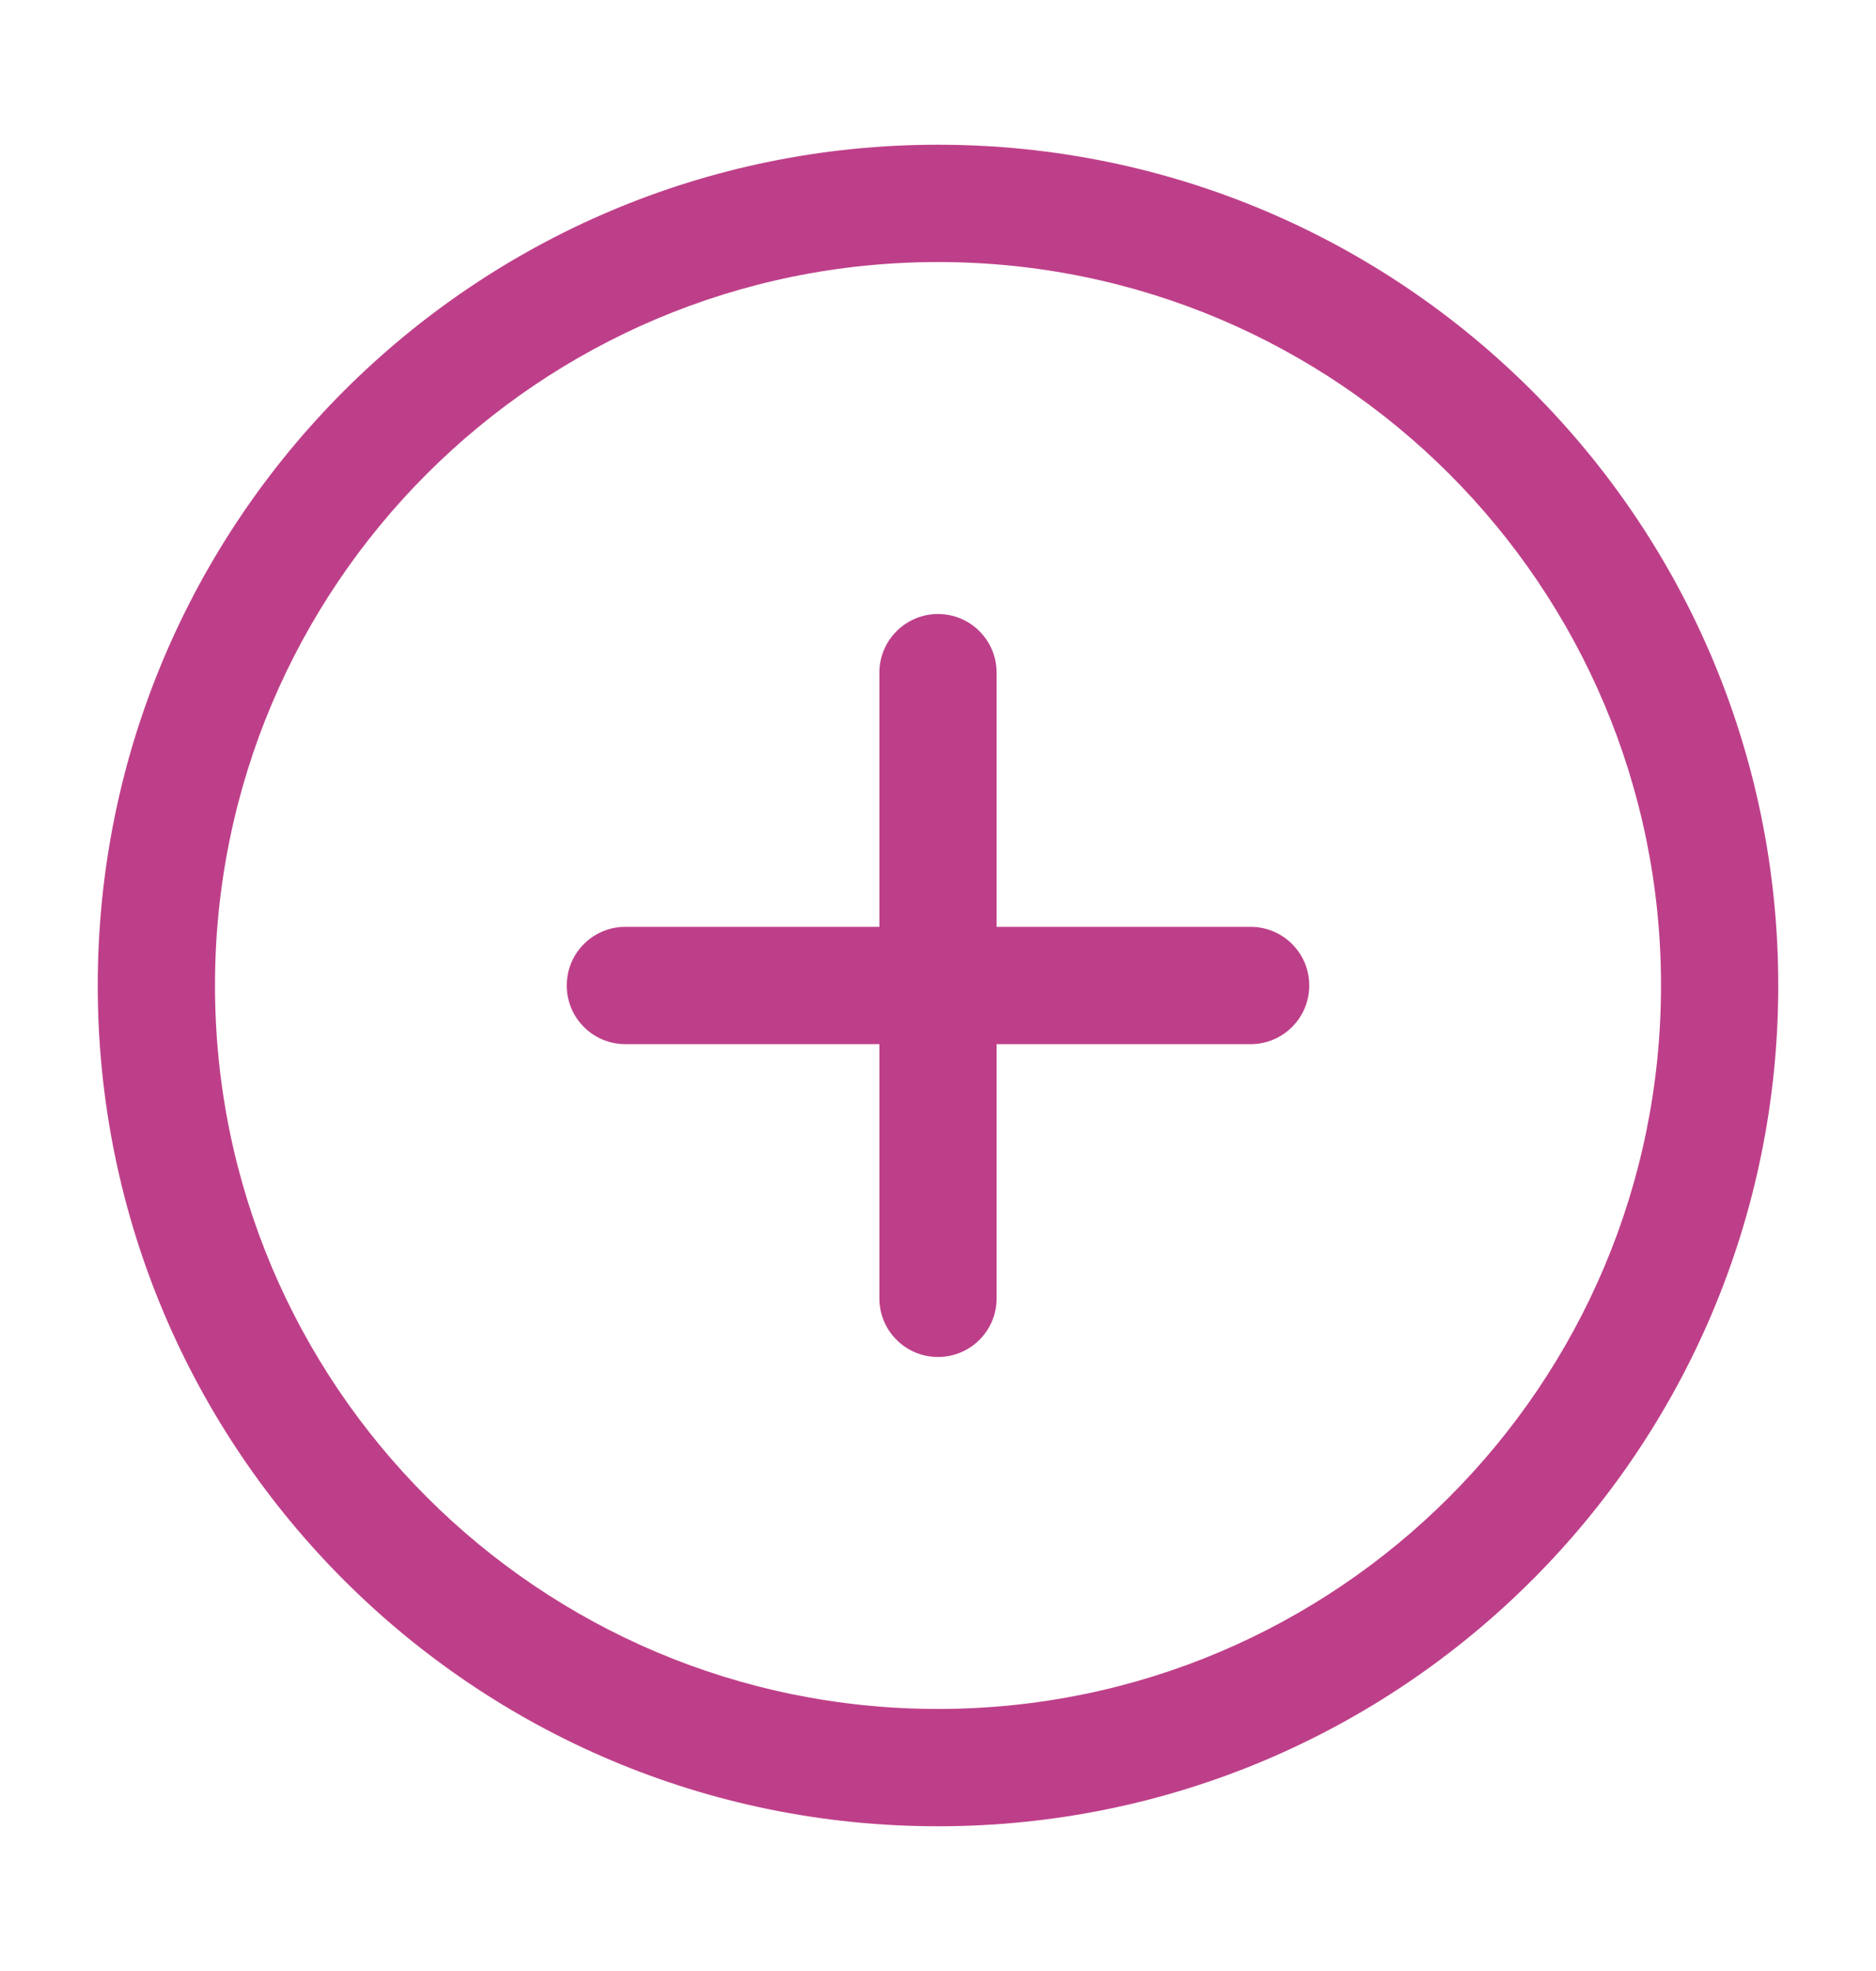
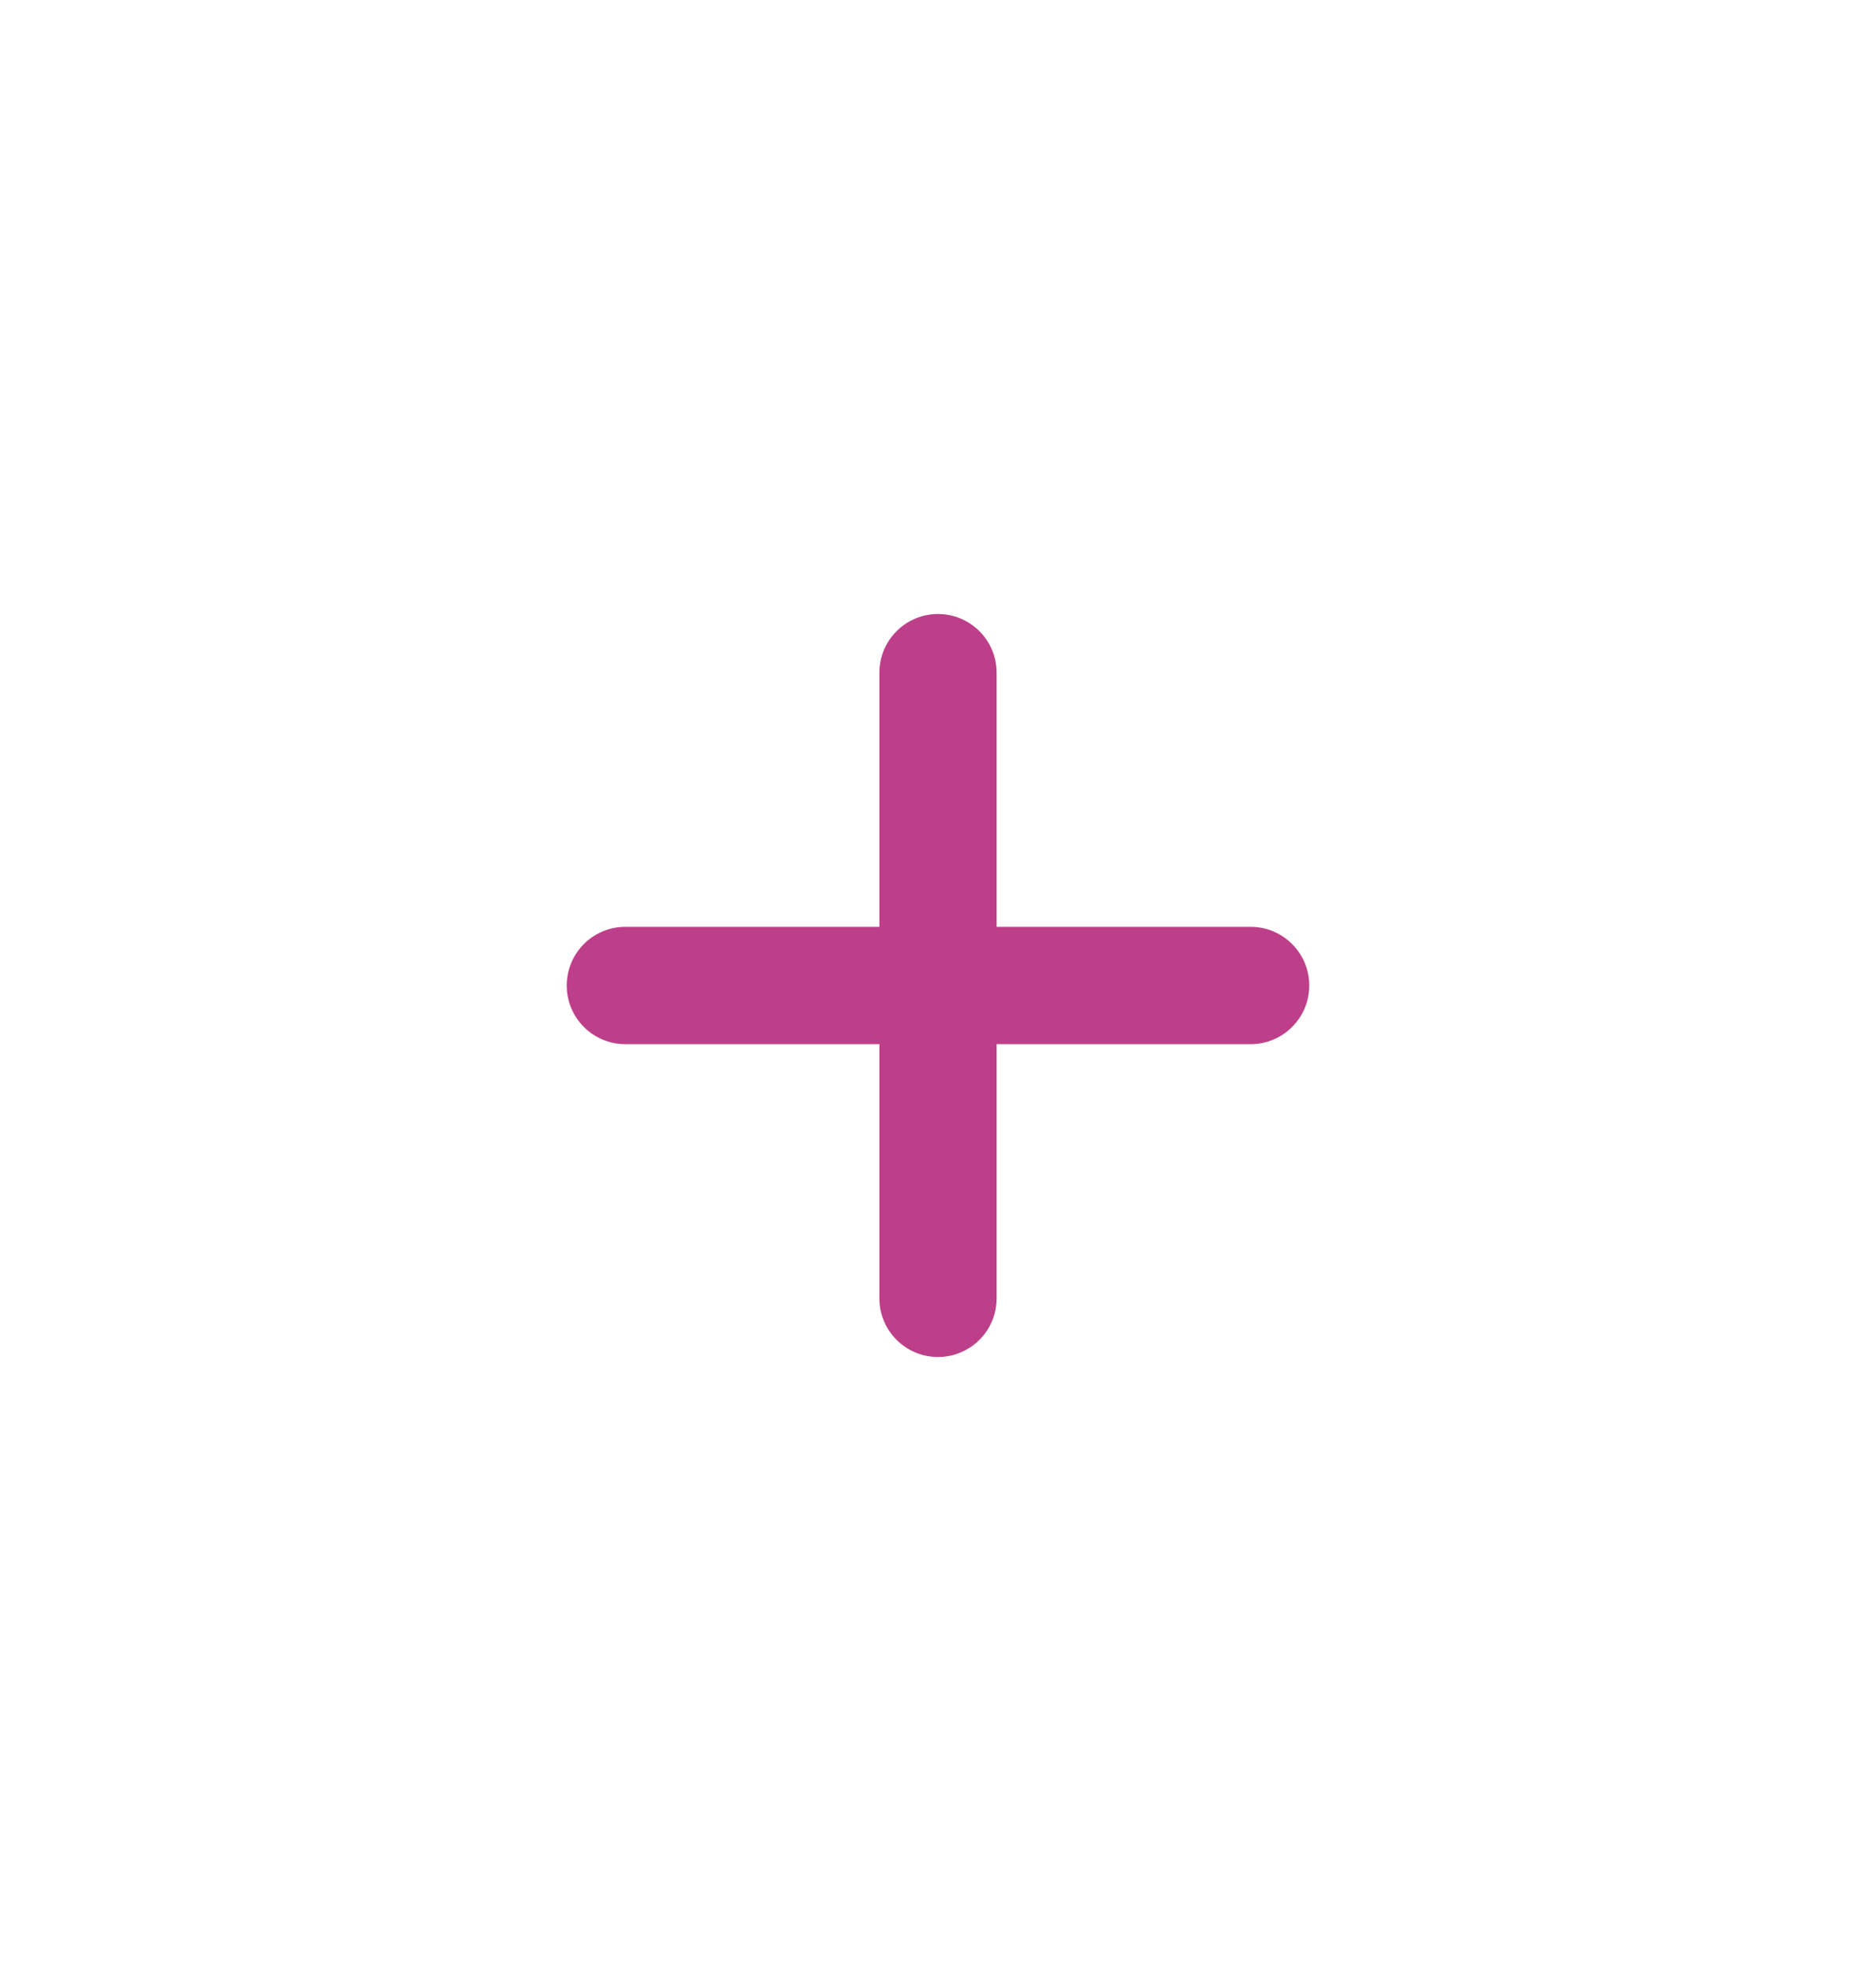
<svg xmlns="http://www.w3.org/2000/svg" width="20" height="21" viewBox="0 0 20 21" fill="none">
  <path fill-rule="evenodd" clip-rule="evenodd" d="M10 6.542C10.345 6.542 10.625 6.822 10.625 7.167V9.875H13.333C13.678 9.875 13.958 10.155 13.958 10.5C13.958 10.845 13.678 11.125 13.333 11.125H10.625V13.833C10.625 14.179 10.345 14.458 10 14.458C9.655 14.458 9.375 14.179 9.375 13.833V11.125H6.667C6.321 11.125 6.042 10.845 6.042 10.5C6.042 10.155 6.321 9.875 6.667 9.875H9.375V7.167C9.375 6.822 9.655 6.542 10 6.542Z" fill="#BE3F89" />
-   <path fill-rule="evenodd" clip-rule="evenodd" d="M1.042 10.5C1.042 5.553 5.052 1.542 10 1.542C14.947 1.542 18.958 5.553 18.958 10.5C18.958 15.448 14.947 19.458 10 19.458C5.052 19.458 1.042 15.448 1.042 10.5ZM10 2.792C5.743 2.792 2.292 6.243 2.292 10.5C2.292 14.757 5.743 18.208 10 18.208C14.257 18.208 17.708 14.757 17.708 10.5C17.708 6.243 14.257 2.792 10 2.792Z" fill="#BE3F89" />
</svg>